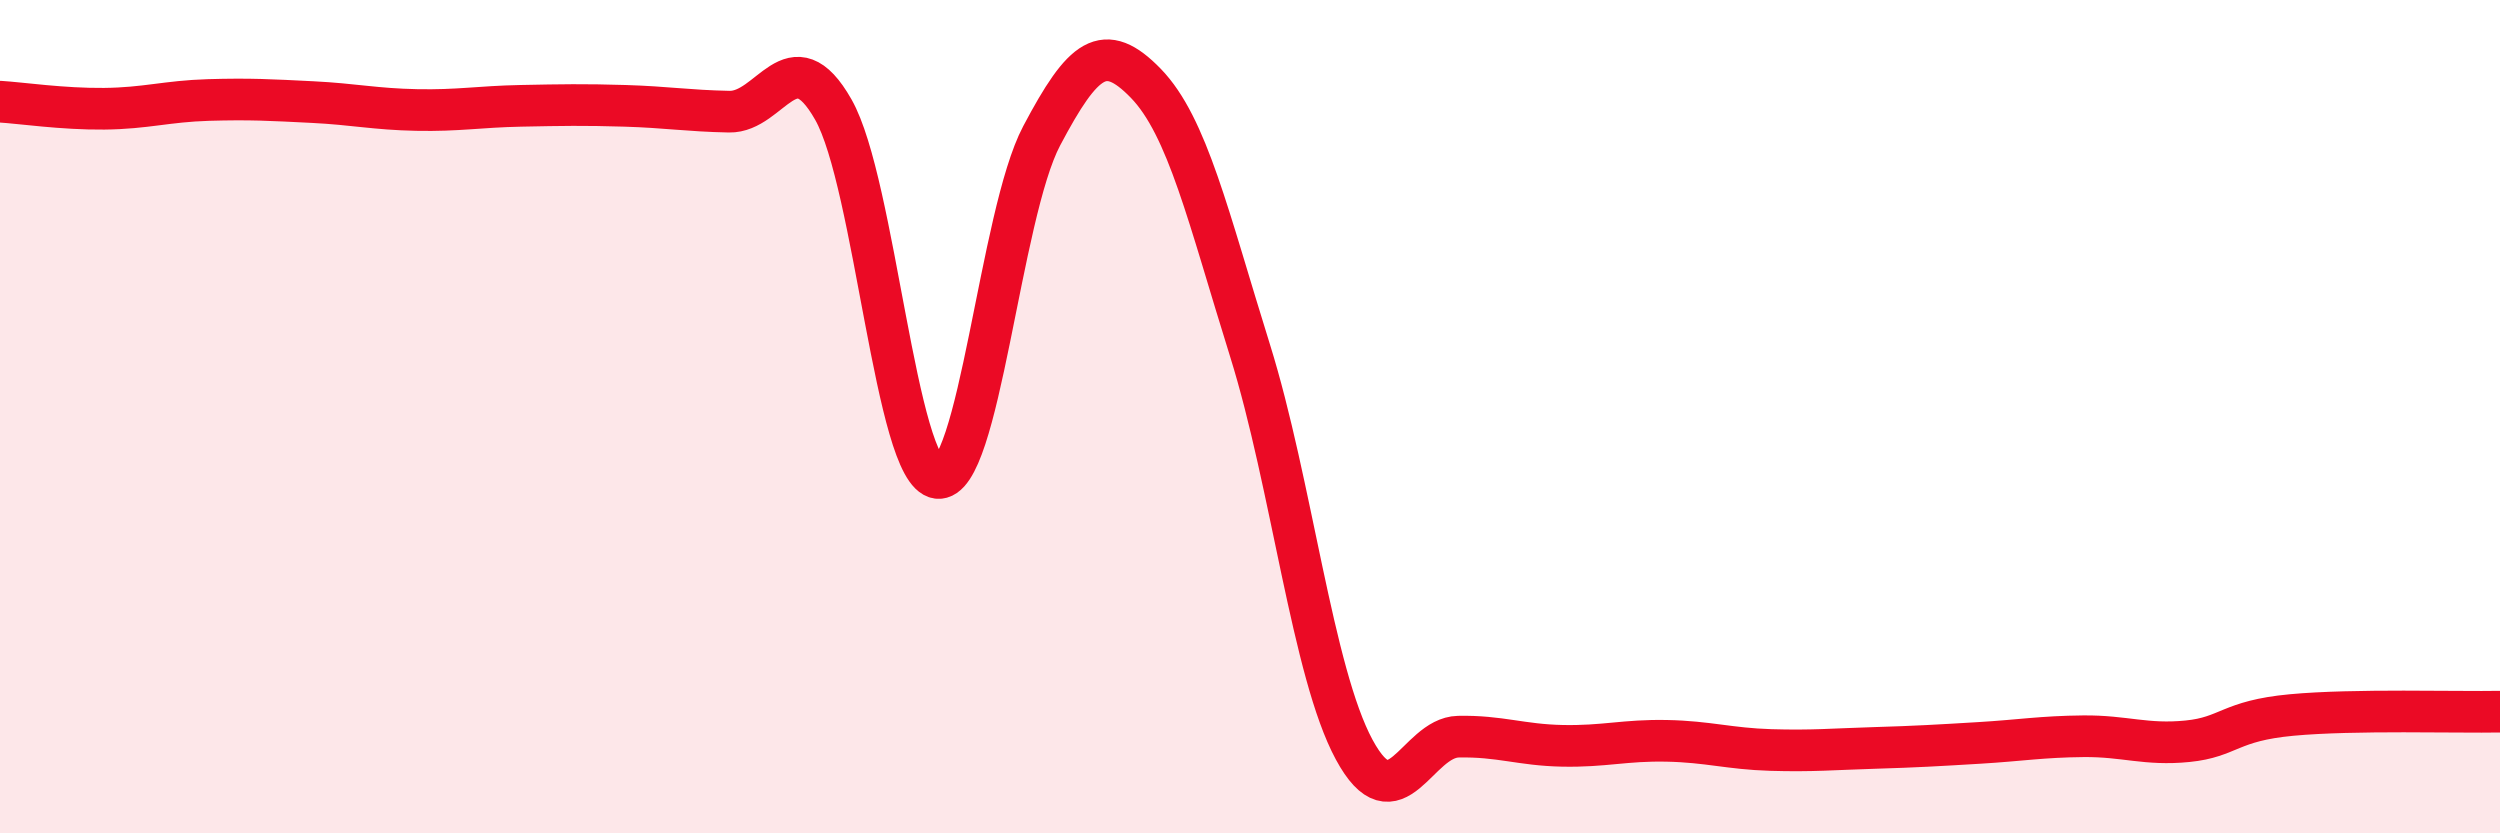
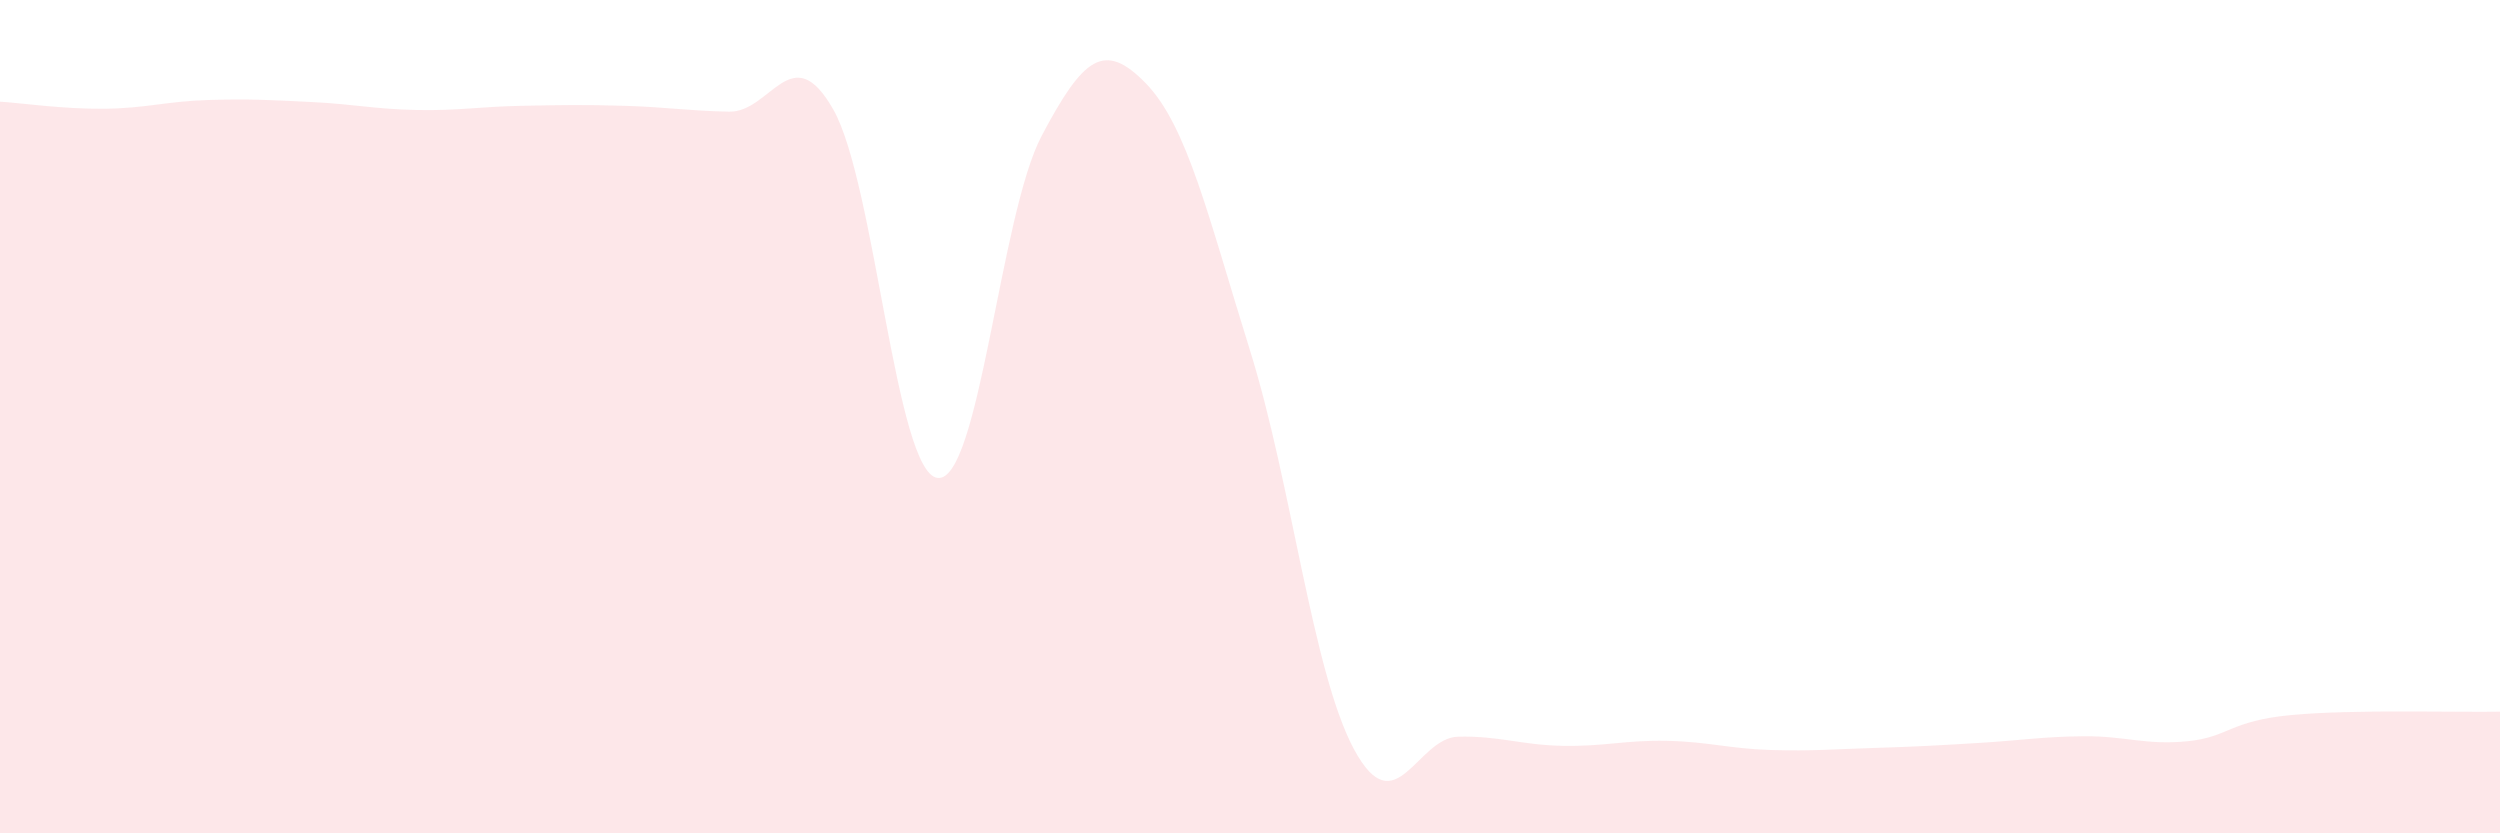
<svg xmlns="http://www.w3.org/2000/svg" width="60" height="20" viewBox="0 0 60 20">
  <path d="M 0,2.44 C 0.5,2.47 1.5,2.62 2.5,2.61 C 3.5,2.6 4,2.43 5,2.4 C 6,2.37 6.5,2.4 7.5,2.45 C 8.5,2.5 9,2.62 10,2.64 C 11,2.66 11.5,2.56 12.5,2.54 C 13.5,2.52 14,2.51 15,2.54 C 16,2.57 16.5,2.66 17.5,2.68 C 18.5,2.7 19,0.87 20,2.63 C 21,4.39 21.5,11.34 22.5,11.47 C 23.5,11.6 24,5.15 25,3.26 C 26,1.37 26.5,0.97 27.5,2 C 28.5,3.03 29,5.21 30,8.41 C 31,11.61 31.5,16.14 32.5,17.99 C 33.5,19.84 34,17.7 35,17.68 C 36,17.66 36.5,17.88 37.5,17.9 C 38.5,17.92 39,17.76 40,17.78 C 41,17.8 41.5,17.97 42.5,18 C 43.5,18.03 44,17.98 45,17.95 C 46,17.92 46.5,17.89 47.5,17.83 C 48.5,17.77 49,17.68 50,17.67 C 51,17.66 51.5,17.89 52.5,17.79 C 53.5,17.69 53.5,17.3 55,17.16 C 56.5,17.02 59,17.1 60,17.08L60 20L0 20Z" fill="#EB0A25" opacity="0.1" stroke-linecap="round" stroke-linejoin="round" />
-   <path d="M 0,2.44 C 0.5,2.47 1.5,2.62 2.5,2.61 C 3.5,2.6 4,2.43 5,2.4 C 6,2.37 6.5,2.4 7.5,2.45 C 8.5,2.5 9,2.62 10,2.64 C 11,2.66 11.5,2.56 12.5,2.54 C 13.5,2.52 14,2.51 15,2.54 C 16,2.57 16.5,2.66 17.5,2.68 C 18.5,2.7 19,0.87 20,2.63 C 21,4.39 21.5,11.34 22.5,11.47 C 23.5,11.6 24,5.15 25,3.26 C 26,1.37 26.5,0.97 27.5,2 C 28.5,3.03 29,5.21 30,8.41 C 31,11.61 31.5,16.14 32.5,17.99 C 33.5,19.84 34,17.7 35,17.68 C 36,17.66 36.5,17.88 37.5,17.9 C 38.5,17.92 39,17.76 40,17.78 C 41,17.8 41.5,17.97 42.5,18 C 43.5,18.03 44,17.98 45,17.95 C 46,17.92 46.5,17.89 47.5,17.83 C 48.5,17.77 49,17.68 50,17.67 C 51,17.66 51.5,17.89 52.5,17.79 C 53.5,17.69 53.5,17.3 55,17.16 C 56.5,17.02 59,17.1 60,17.08" stroke="#EB0A25" stroke-width="1" fill="none" stroke-linecap="round" stroke-linejoin="round" />
</svg>